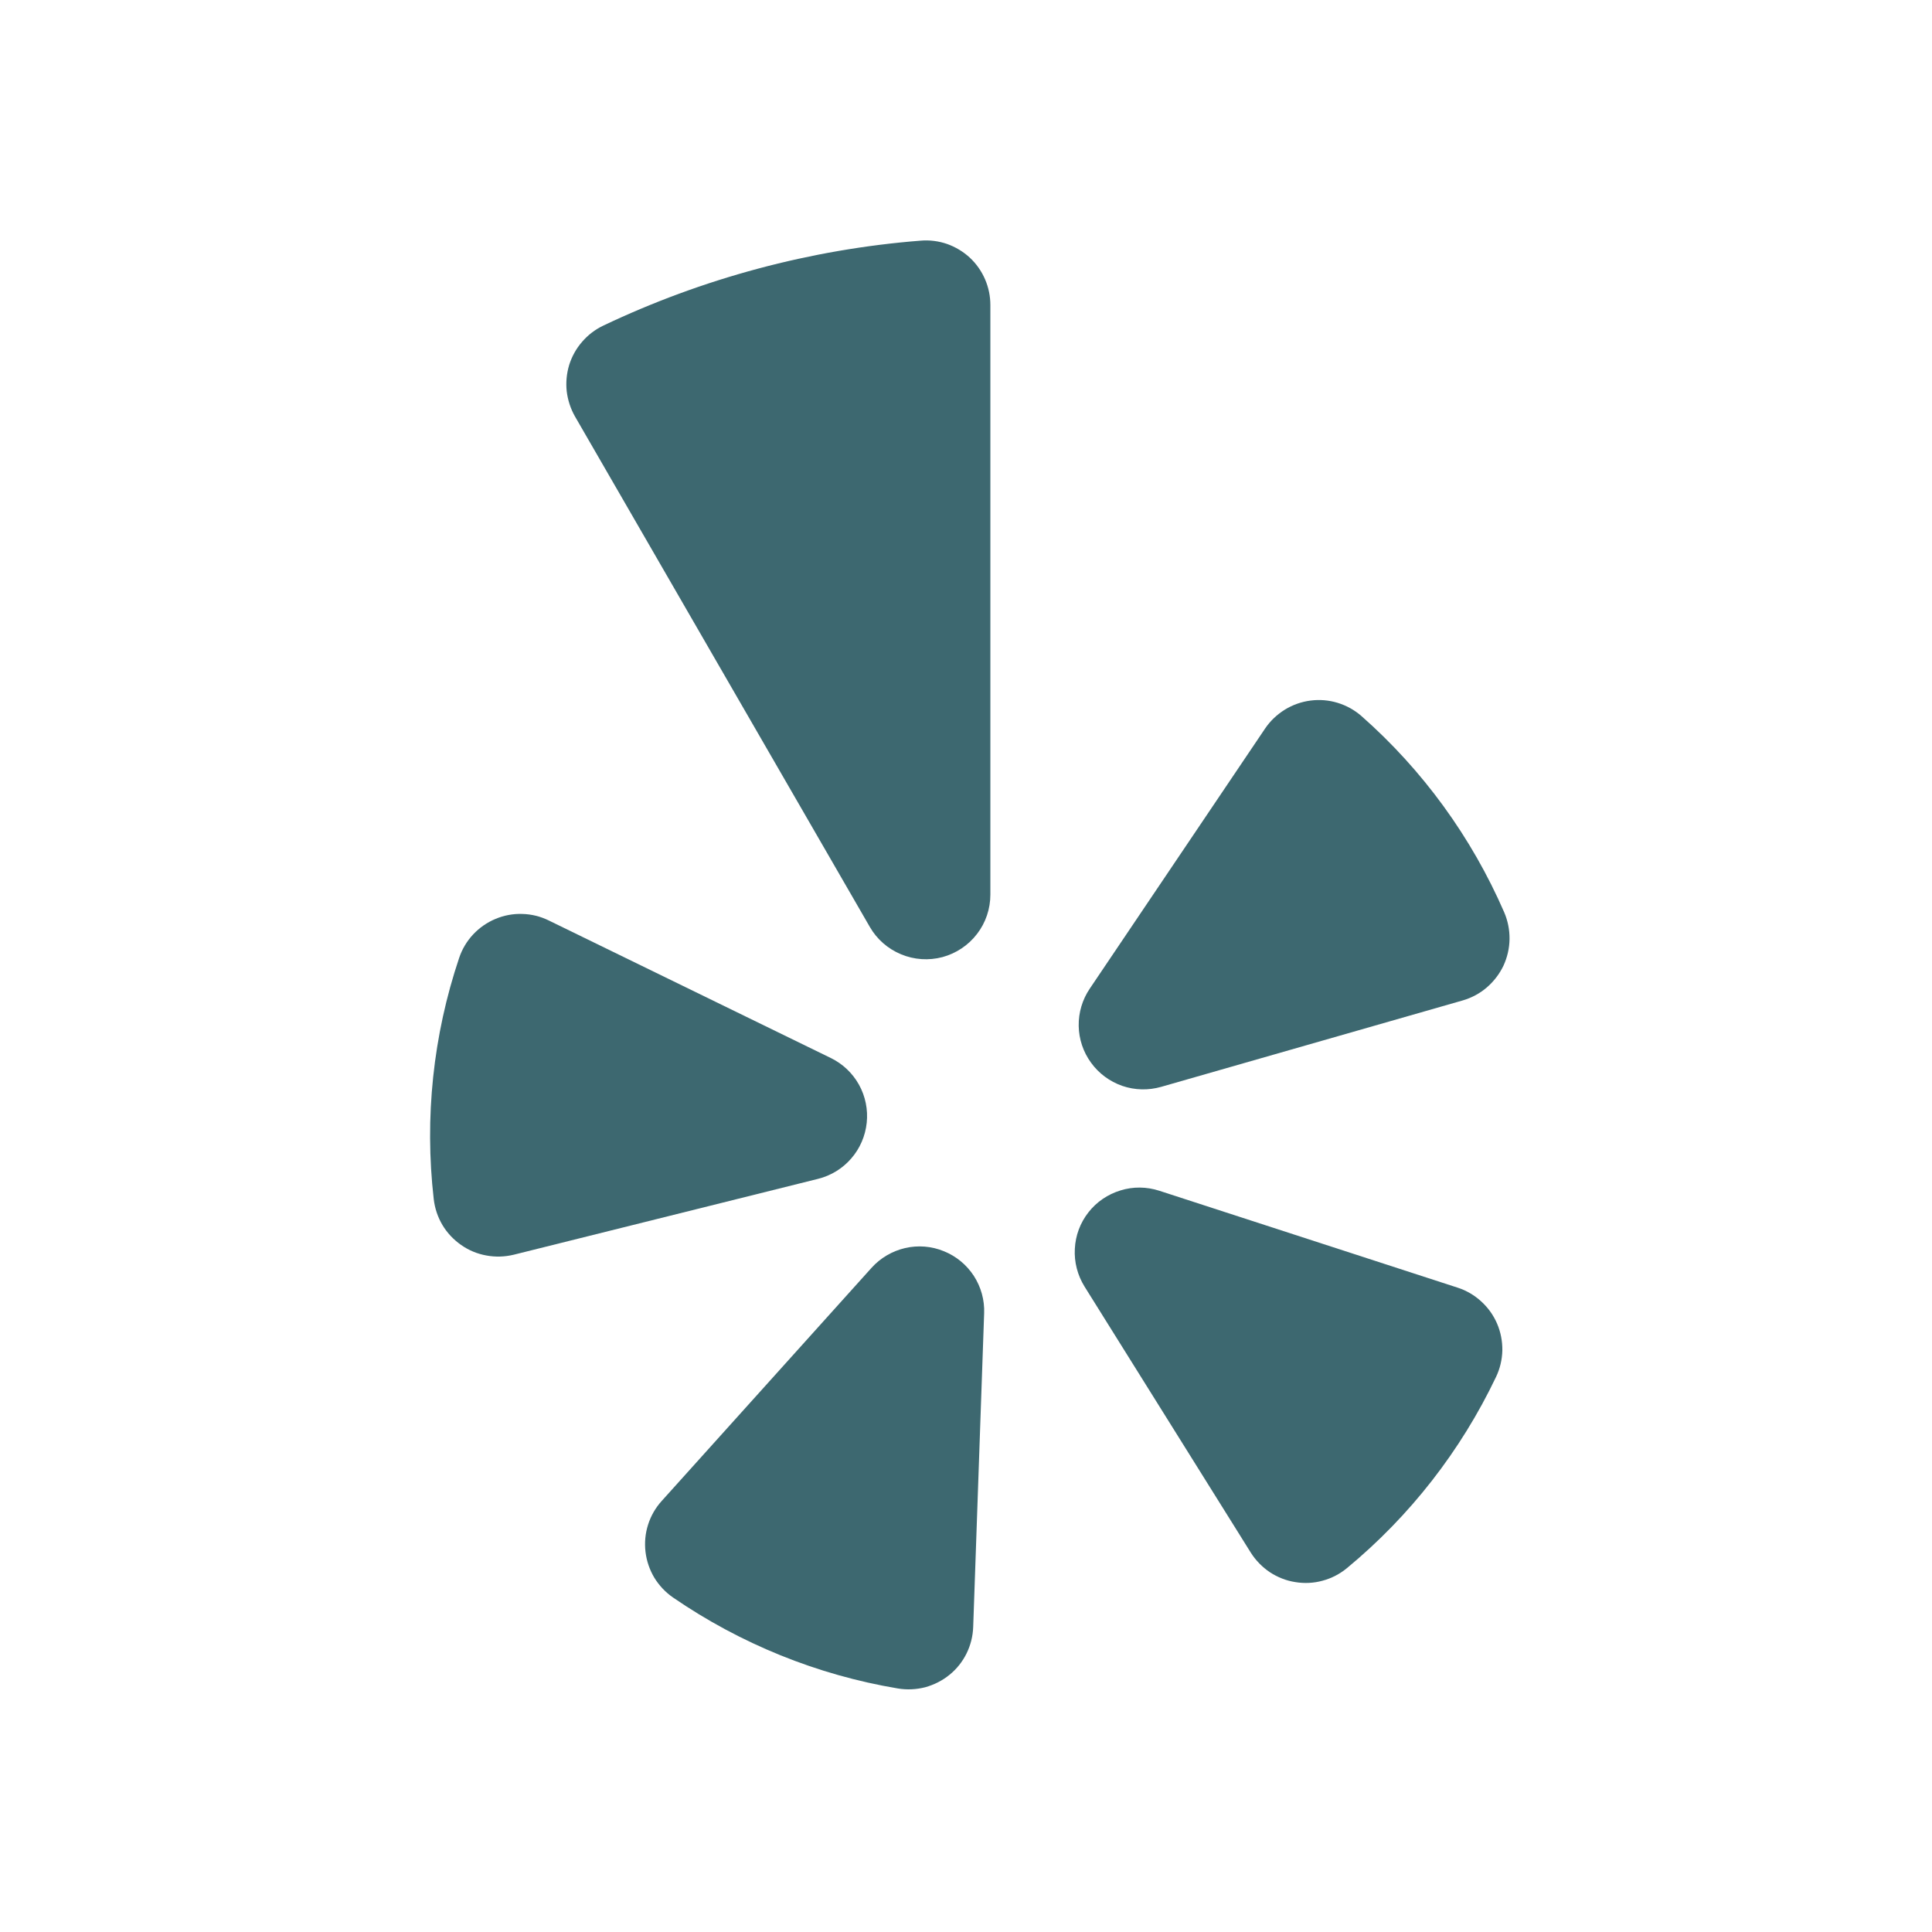
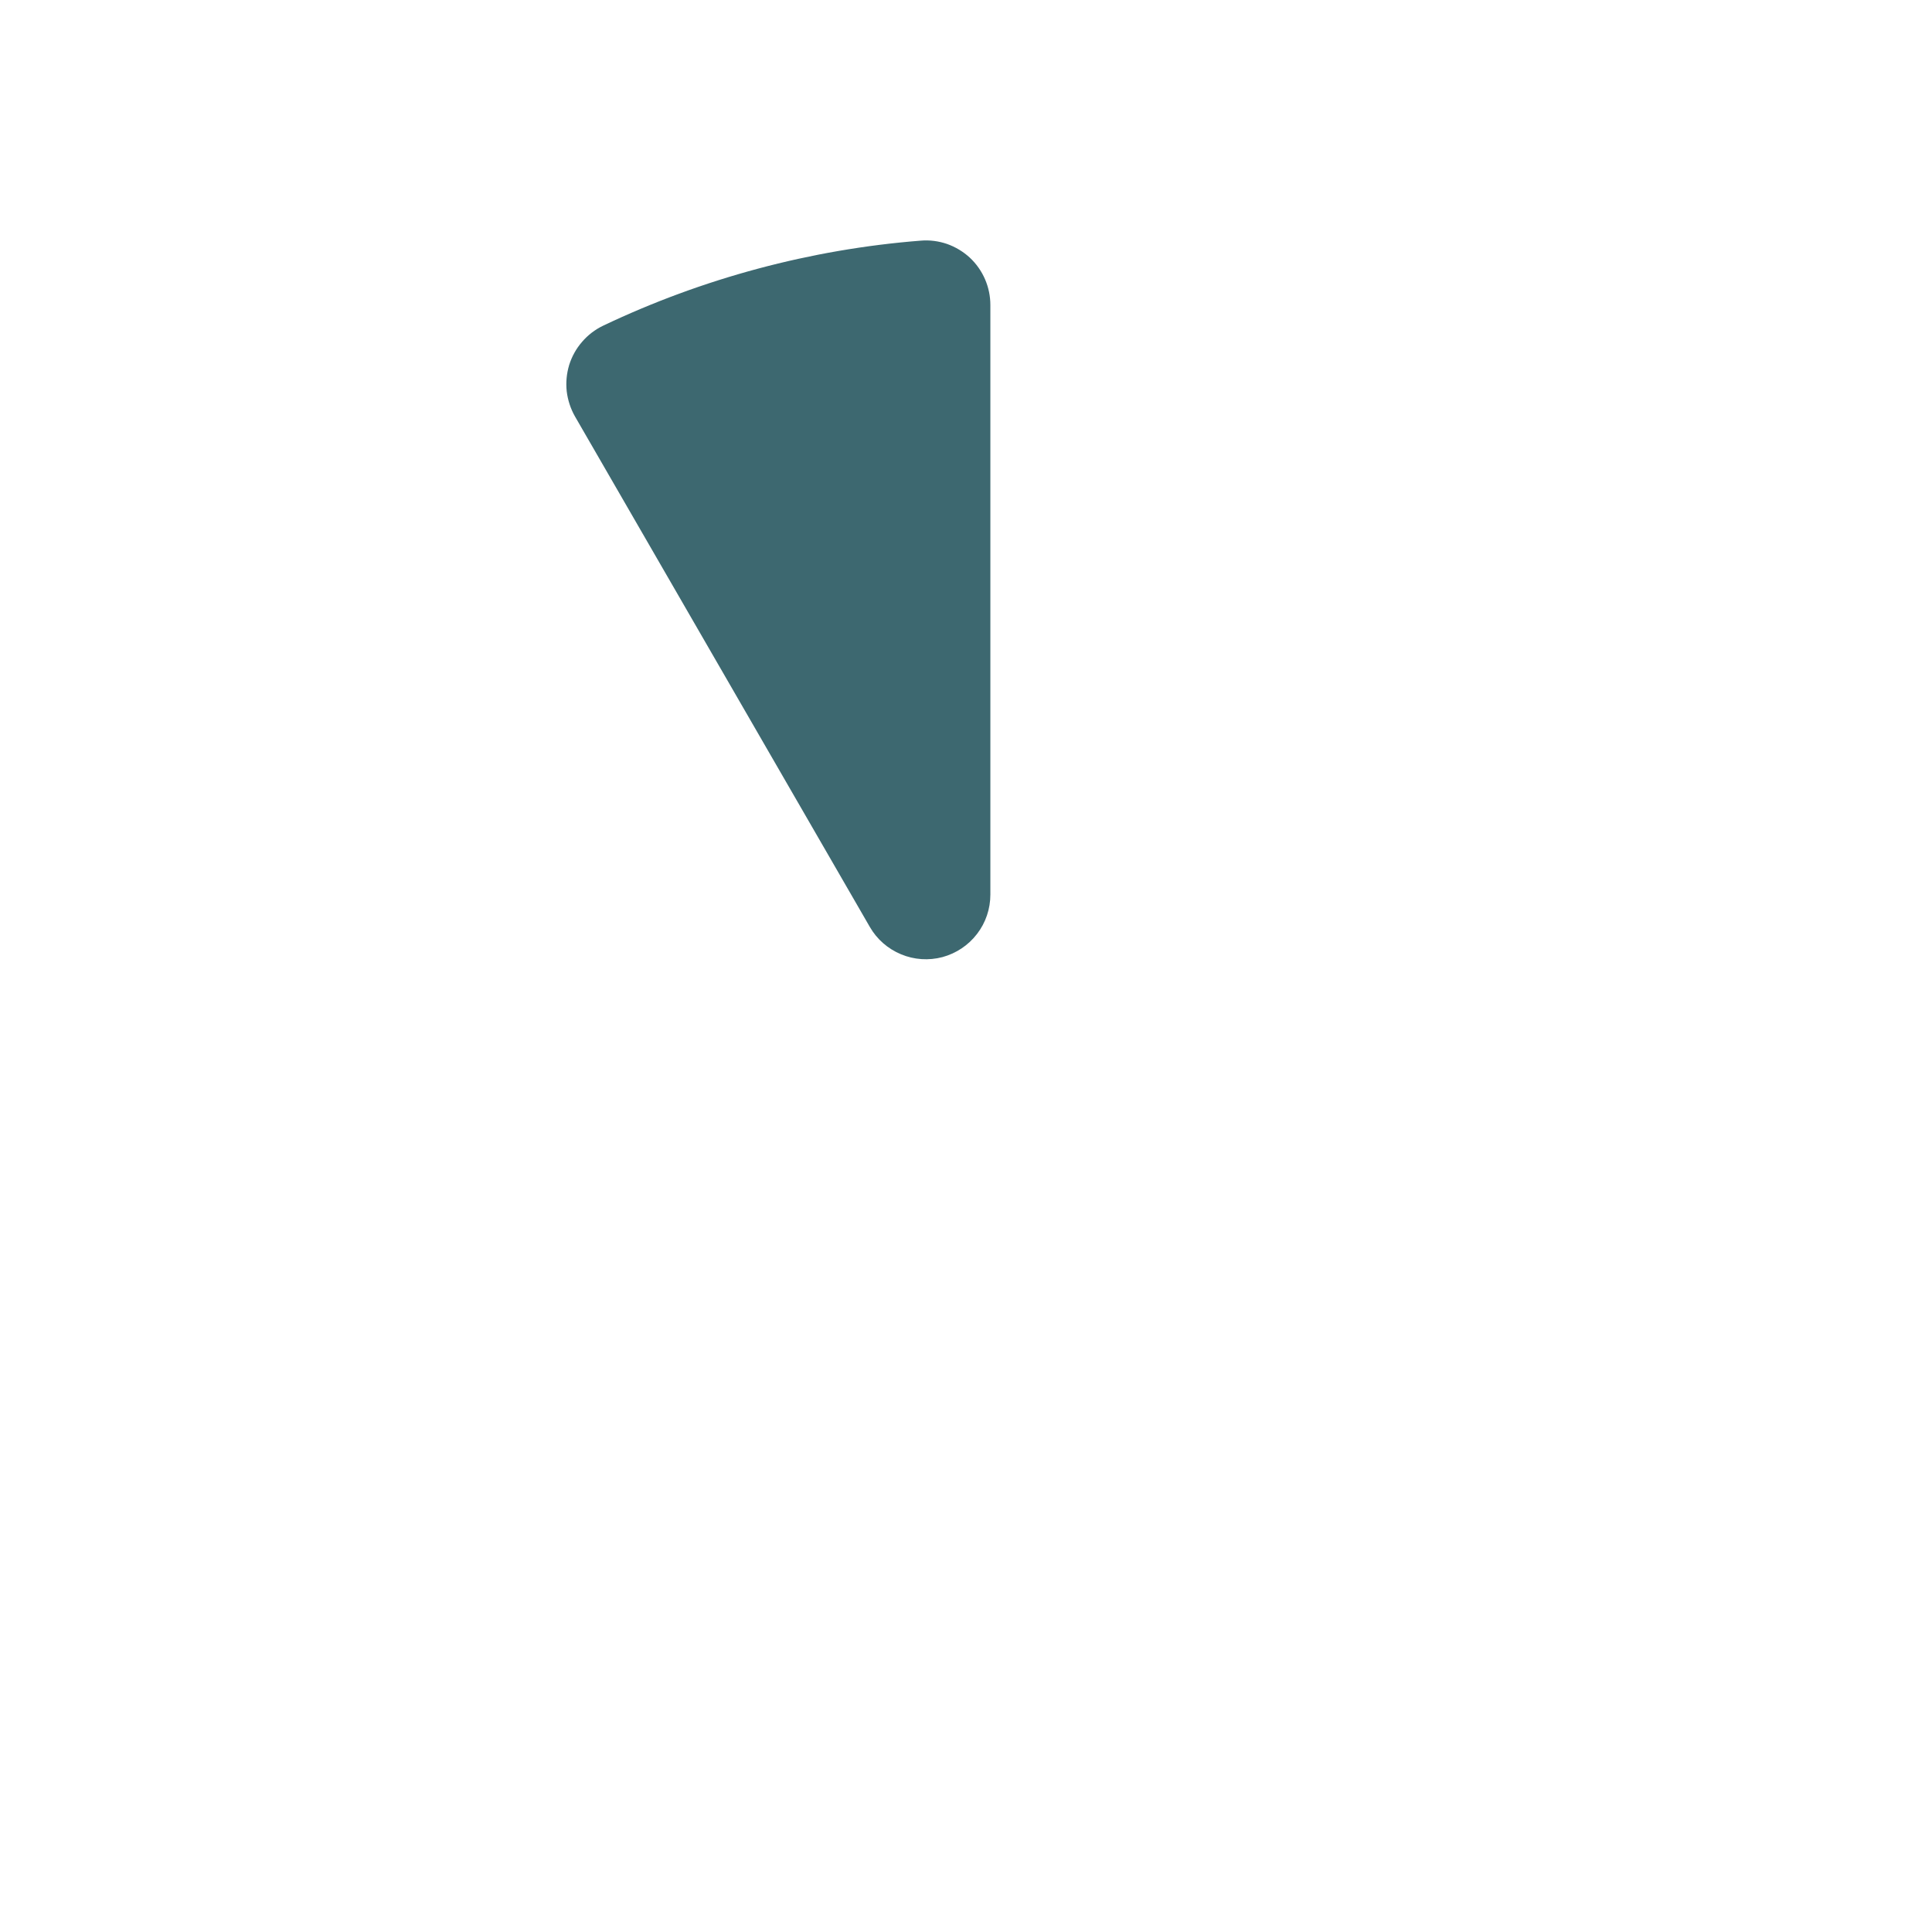
<svg xmlns="http://www.w3.org/2000/svg" width="18" height="18" viewBox="0 0 18 18" fill="none">
  <g clip-path="url(#clip0_1_383)">
-     <path fill-rule="evenodd" clip-rule="evenodd" d="M5.113 8.576L7.74 9.857C7.851 9.911 7.943 9.998 8.003 10.106C8.063 10.214 8.088 10.338 8.075 10.461C8.062 10.584 8.012 10.7 7.931 10.793C7.85 10.887 7.742 10.953 7.622 10.983L4.786 11.69C4.702 11.71 4.616 11.713 4.531 11.697C4.447 11.682 4.367 11.649 4.296 11.599C4.226 11.55 4.166 11.487 4.122 11.413C4.078 11.339 4.051 11.257 4.041 11.172C3.954 10.414 4.035 9.646 4.278 8.924C4.305 8.843 4.35 8.768 4.408 8.706C4.467 8.643 4.538 8.594 4.617 8.561C4.696 8.528 4.781 8.512 4.866 8.515C4.952 8.517 5.036 8.538 5.113 8.576Z" fill="#3D6870" />
-     <path fill-rule="evenodd" clip-rule="evenodd" d="M6.165 13.984L8.12 11.812C8.203 11.72 8.312 11.656 8.432 11.628C8.553 11.6 8.679 11.61 8.793 11.657C8.908 11.703 9.005 11.783 9.073 11.887C9.14 11.991 9.174 12.113 9.169 12.236L9.067 15.158C9.064 15.244 9.043 15.328 9.005 15.405C8.967 15.482 8.913 15.55 8.846 15.604C8.78 15.658 8.702 15.697 8.619 15.72C8.536 15.741 8.449 15.745 8.365 15.731C7.613 15.605 6.899 15.315 6.271 14.884C6.2 14.835 6.141 14.772 6.096 14.699C6.052 14.625 6.024 14.543 6.014 14.458C6.004 14.373 6.012 14.286 6.038 14.205C6.064 14.123 6.107 14.048 6.165 13.984Z" fill="#3D6870" />
-     <path fill-rule="evenodd" clip-rule="evenodd" d="M10.801 11.094L13.581 11.997C13.662 12.023 13.737 12.067 13.8 12.125C13.864 12.183 13.914 12.253 13.948 12.332C13.982 12.411 13.998 12.496 13.997 12.582C13.995 12.667 13.975 12.752 13.938 12.829C13.61 13.517 13.136 14.125 12.549 14.61C12.482 14.665 12.405 14.705 12.322 14.727C12.24 14.75 12.153 14.754 12.068 14.74C11.983 14.727 11.903 14.695 11.831 14.648C11.76 14.6 11.699 14.538 11.653 14.465L10.104 11.986C10.039 11.881 10.007 11.758 10.014 11.635C10.02 11.511 10.064 11.393 10.14 11.296C10.216 11.198 10.321 11.127 10.439 11.091C10.557 11.054 10.684 11.056 10.801 11.094Z" fill="#3D6870" />
-     <path fill-rule="evenodd" clip-rule="evenodd" d="M13.627 9.321L10.818 10.126C10.699 10.16 10.573 10.157 10.456 10.117C10.339 10.076 10.237 10.001 10.165 9.901C10.092 9.801 10.052 9.681 10.05 9.558C10.048 9.434 10.084 9.313 10.153 9.211L11.787 6.787C11.835 6.716 11.898 6.657 11.97 6.612C12.043 6.567 12.125 6.538 12.21 6.527C12.294 6.516 12.38 6.523 12.462 6.548C12.544 6.573 12.62 6.615 12.684 6.671C13.256 7.175 13.71 7.8 14.014 8.499C14.048 8.578 14.065 8.663 14.064 8.749C14.063 8.835 14.043 8.92 14.007 8.998C13.97 9.075 13.917 9.144 13.852 9.2C13.787 9.256 13.71 9.297 13.627 9.321Z" fill="#3D6870" />
    <path fill-rule="evenodd" clip-rule="evenodd" d="M7.062 2.503C6.566 2.636 6.082 2.814 5.618 3.035C5.543 3.071 5.477 3.122 5.423 3.185C5.368 3.248 5.328 3.321 5.303 3.4C5.279 3.48 5.271 3.563 5.28 3.646C5.29 3.728 5.316 3.808 5.357 3.88L8.104 8.636C8.17 8.751 8.272 8.84 8.395 8.891C8.517 8.942 8.653 8.951 8.781 8.917C8.909 8.882 9.022 8.807 9.103 8.701C9.184 8.596 9.227 8.467 9.227 8.335V2.842C9.227 2.759 9.21 2.677 9.177 2.601C9.144 2.525 9.096 2.457 9.035 2.4C8.974 2.344 8.902 2.301 8.824 2.273C8.745 2.246 8.662 2.235 8.579 2.242C8.067 2.282 7.559 2.37 7.062 2.503Z" fill="#3D6870" />
  </g>
  <defs>
    <clipPath id="clip0_1_383">
      <rect width="18" height="18" fill="white" />
    </clipPath>
  </defs>
</svg>